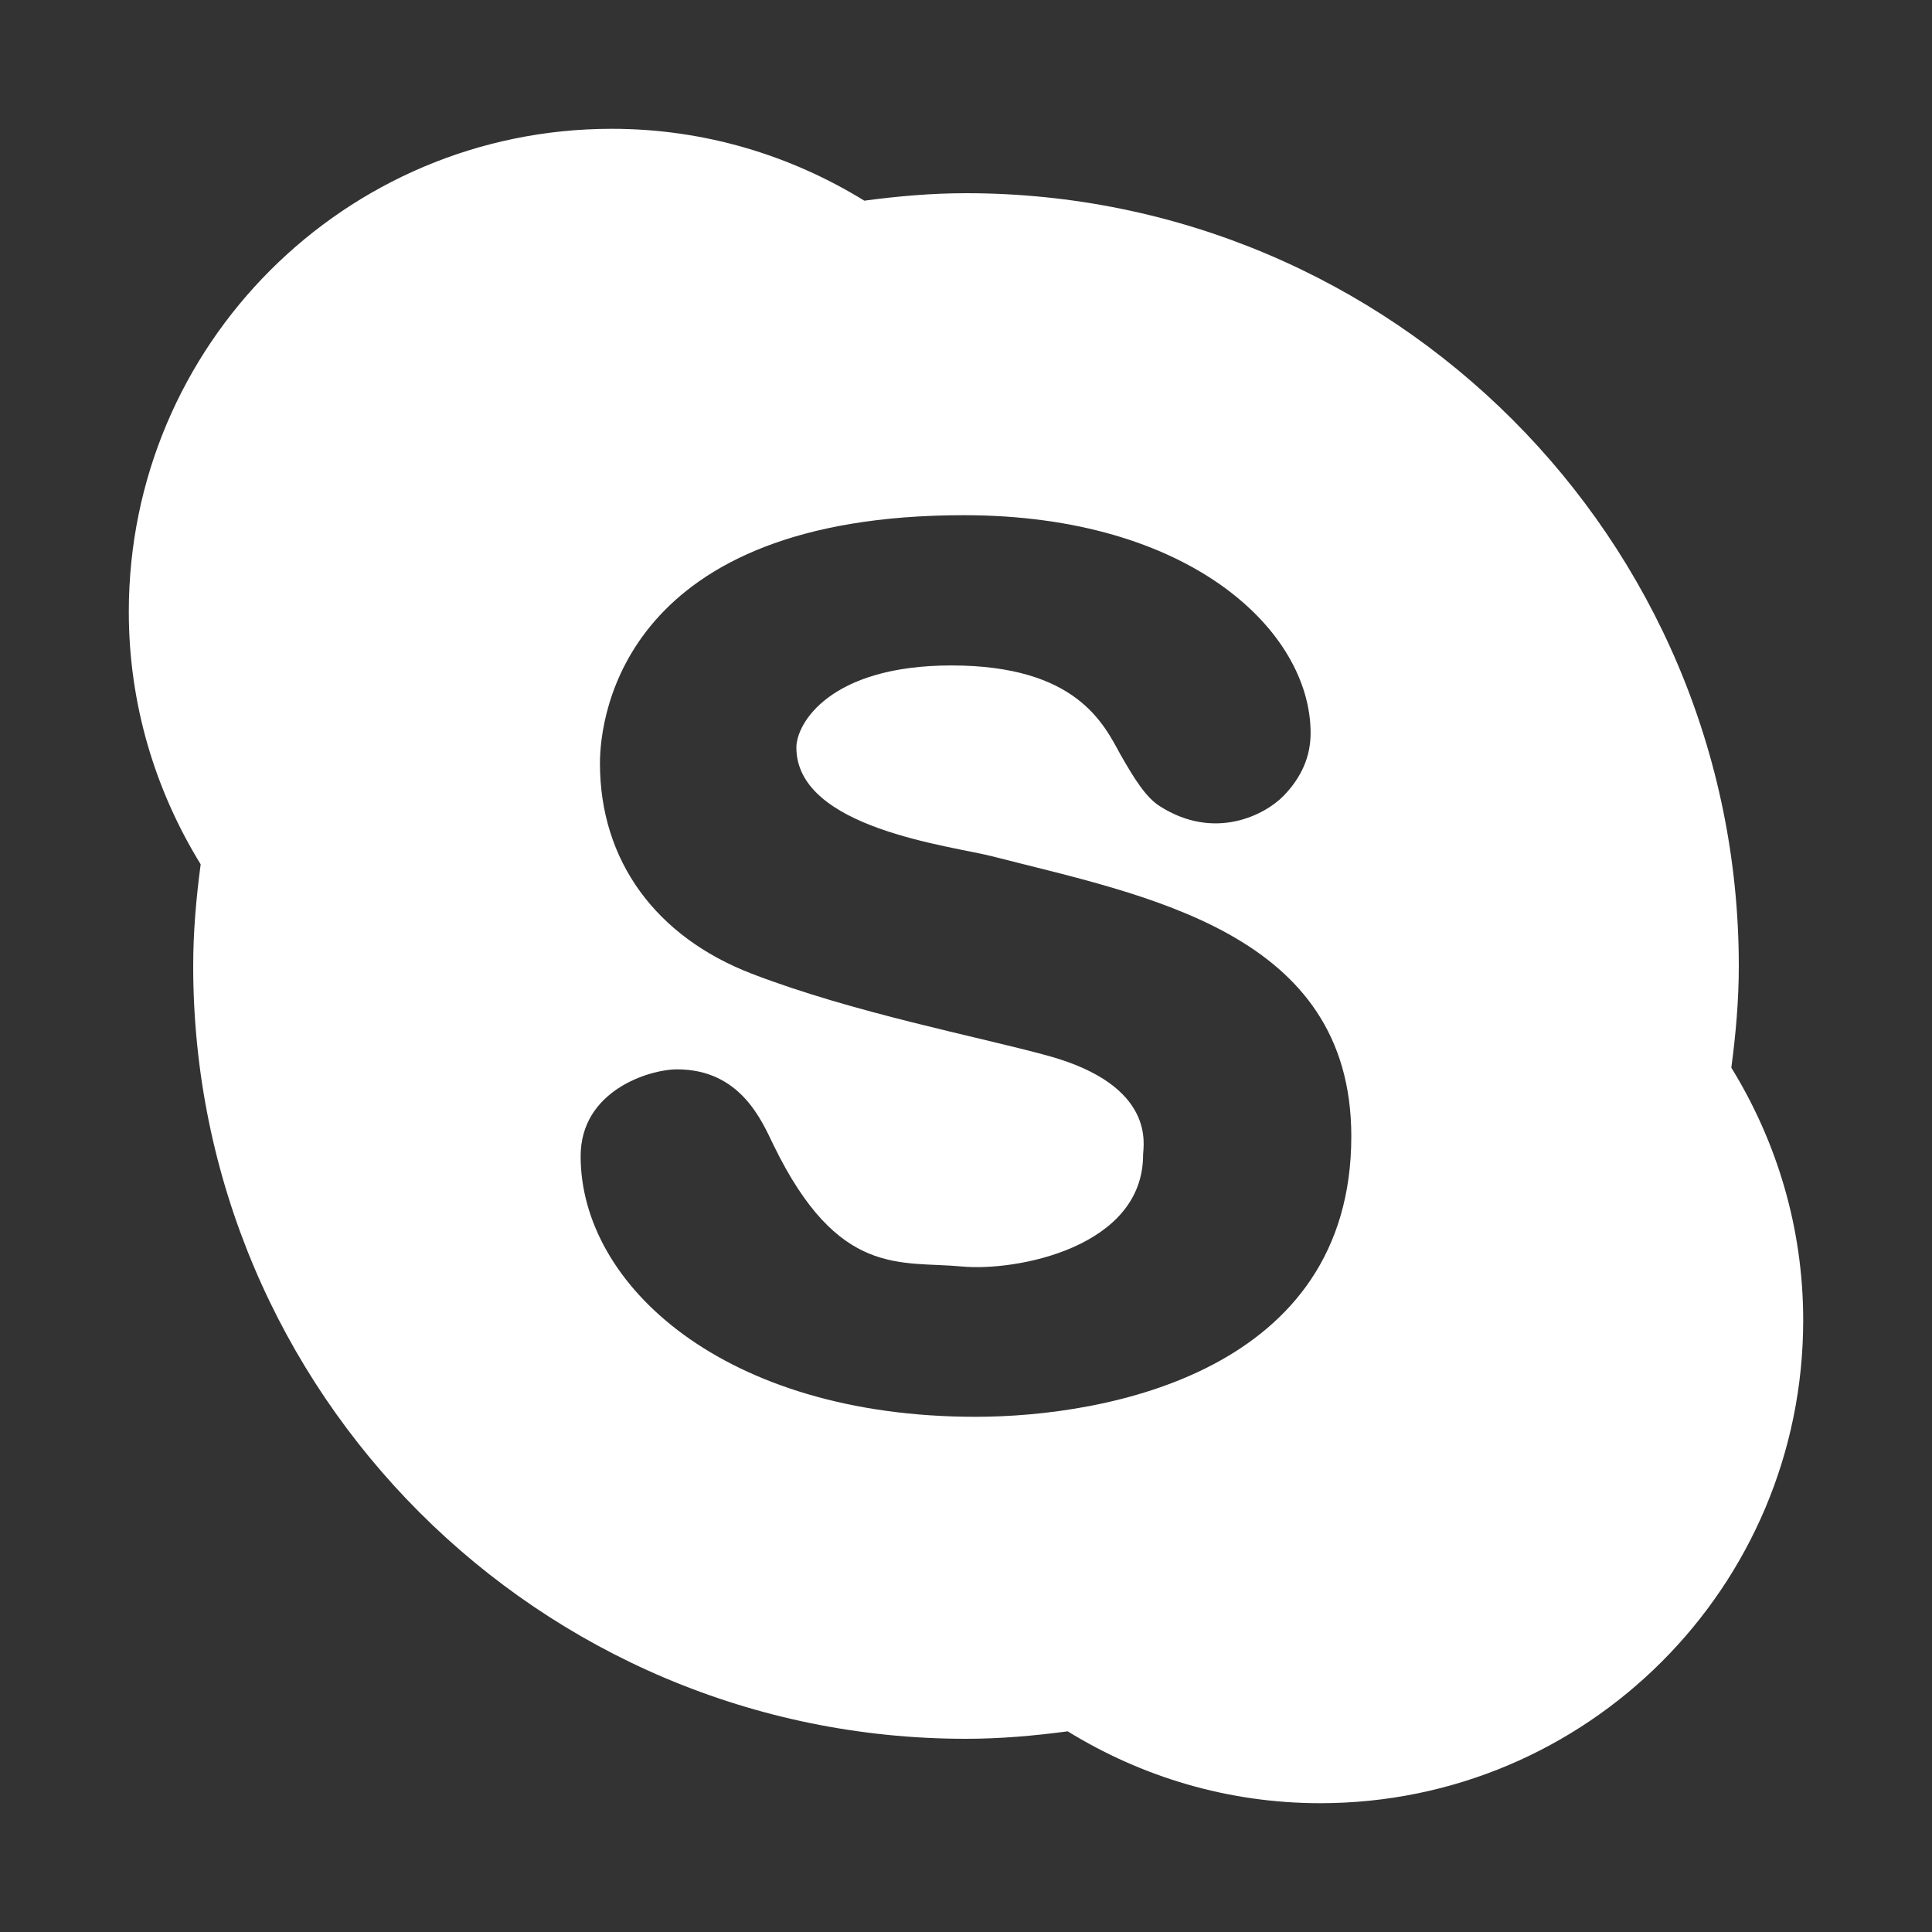
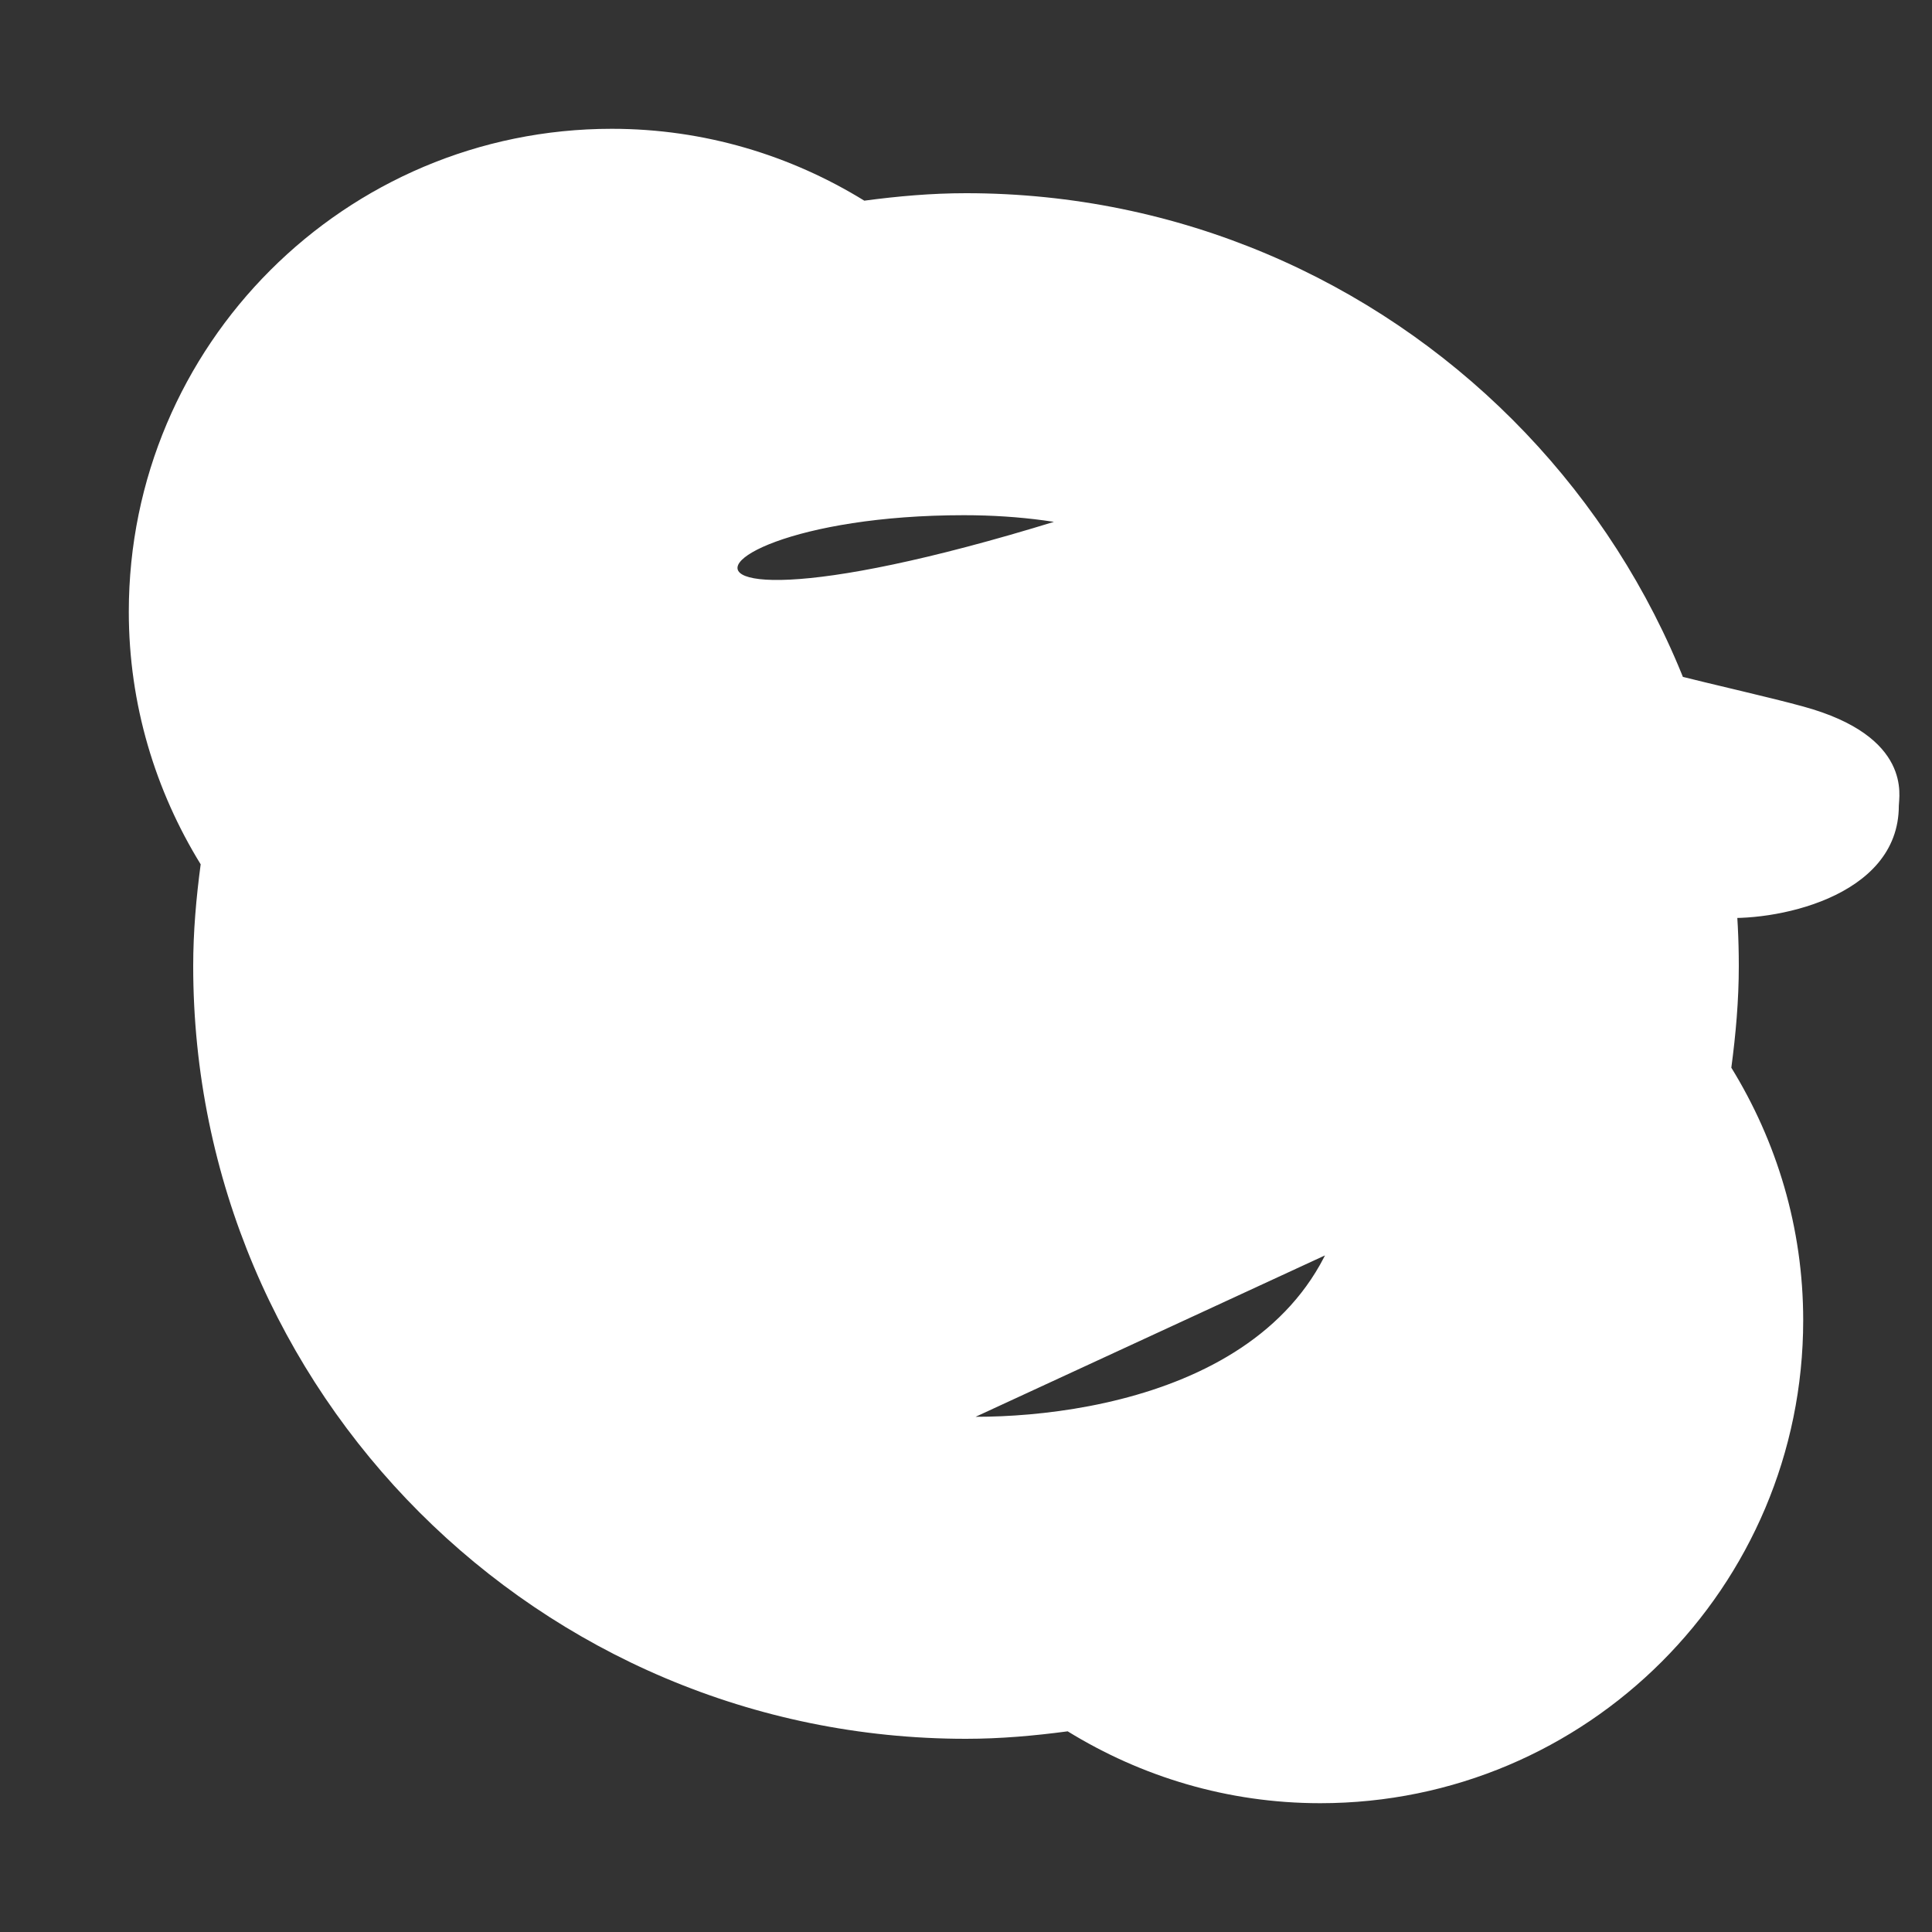
<svg xmlns="http://www.w3.org/2000/svg" fill="#FFFFFF" viewBox="0 0 30 30" width="60px" height="60px">
  <rect x="0" y="0" width="30" height="30" fill="#333333" stroke="none" />
-   <path d="M26.884,16.579C26.953,16.061,27,15.536,27,15c0-6.627-5.373-12-12-12c-0.536,0-1.061,0.047-1.579,0.116 C12.279,2.413,10.939,2,9.5,2C5.358,2,2,5.358,2,9.5c0,1.439,0.413,2.779,1.116,3.921C3.047,13.939,3,14.464,3,15 c0,6.627,5.373,12,12,12c0.536,0,1.061-0.047,1.579-0.116C17.721,27.587,19.061,28,20.5,28c4.142,0,7.5-3.358,7.5-7.5 C28,19.061,27.587,17.721,26.884,16.579z M15.149,22c-3.896,0-6.133-2.042-6.133-4.046c0-1.022,1.07-1.349,1.498-1.349 c0.989,0,1.318,0.807,1.498,1.177c1.005,2.066,1.971,1.794,2.923,1.884c0.841,0.079,2.815-0.292,2.815-1.734 c0-0.138,0.217-1.076-1.487-1.541c-1.089-0.298-3.009-0.663-4.589-1.271c-1.486-0.572-2.358-1.75-2.358-3.268 C9.316,11.093,9.705,8,14.967,8c3.512,0,5.384,1.799,5.384,3.382c0,0.364-0.139,0.685-0.418,0.974 c-0.279,0.289-1.065,0.712-1.926,0.161c-0.217-0.139-0.396-0.428-0.61-0.803c-0.258-0.471-0.68-1.381-2.623-1.381 c-1.885,0-2.408,0.899-2.408,1.274c0,1.26,2.405,1.525,3.051,1.692c2.358,0.608,5.566,1.167,5.566,4.346 C20.983,21.295,17.185,22,15.149,22z" />
+   <path d="M26.884,16.579C26.953,16.061,27,15.536,27,15c0-6.627-5.373-12-12-12c-0.536,0-1.061,0.047-1.579,0.116 C12.279,2.413,10.939,2,9.5,2C5.358,2,2,5.358,2,9.5c0,1.439,0.413,2.779,1.116,3.921C3.047,13.939,3,14.464,3,15 c0,6.627,5.373,12,12,12c0.536,0,1.061-0.047,1.579-0.116C17.721,27.587,19.061,28,20.5,28c4.142,0,7.5-3.358,7.5-7.5 C28,19.061,27.587,17.721,26.884,16.579z c-3.896,0-6.133-2.042-6.133-4.046c0-1.022,1.07-1.349,1.498-1.349 c0.989,0,1.318,0.807,1.498,1.177c1.005,2.066,1.971,1.794,2.923,1.884c0.841,0.079,2.815-0.292,2.815-1.734 c0-0.138,0.217-1.076-1.487-1.541c-1.089-0.298-3.009-0.663-4.589-1.271c-1.486-0.572-2.358-1.75-2.358-3.268 C9.316,11.093,9.705,8,14.967,8c3.512,0,5.384,1.799,5.384,3.382c0,0.364-0.139,0.685-0.418,0.974 c-0.279,0.289-1.065,0.712-1.926,0.161c-0.217-0.139-0.396-0.428-0.61-0.803c-0.258-0.471-0.68-1.381-2.623-1.381 c-1.885,0-2.408,0.899-2.408,1.274c0,1.26,2.405,1.525,3.051,1.692c2.358,0.608,5.566,1.167,5.566,4.346 C20.983,21.295,17.185,22,15.149,22z" />
</svg>